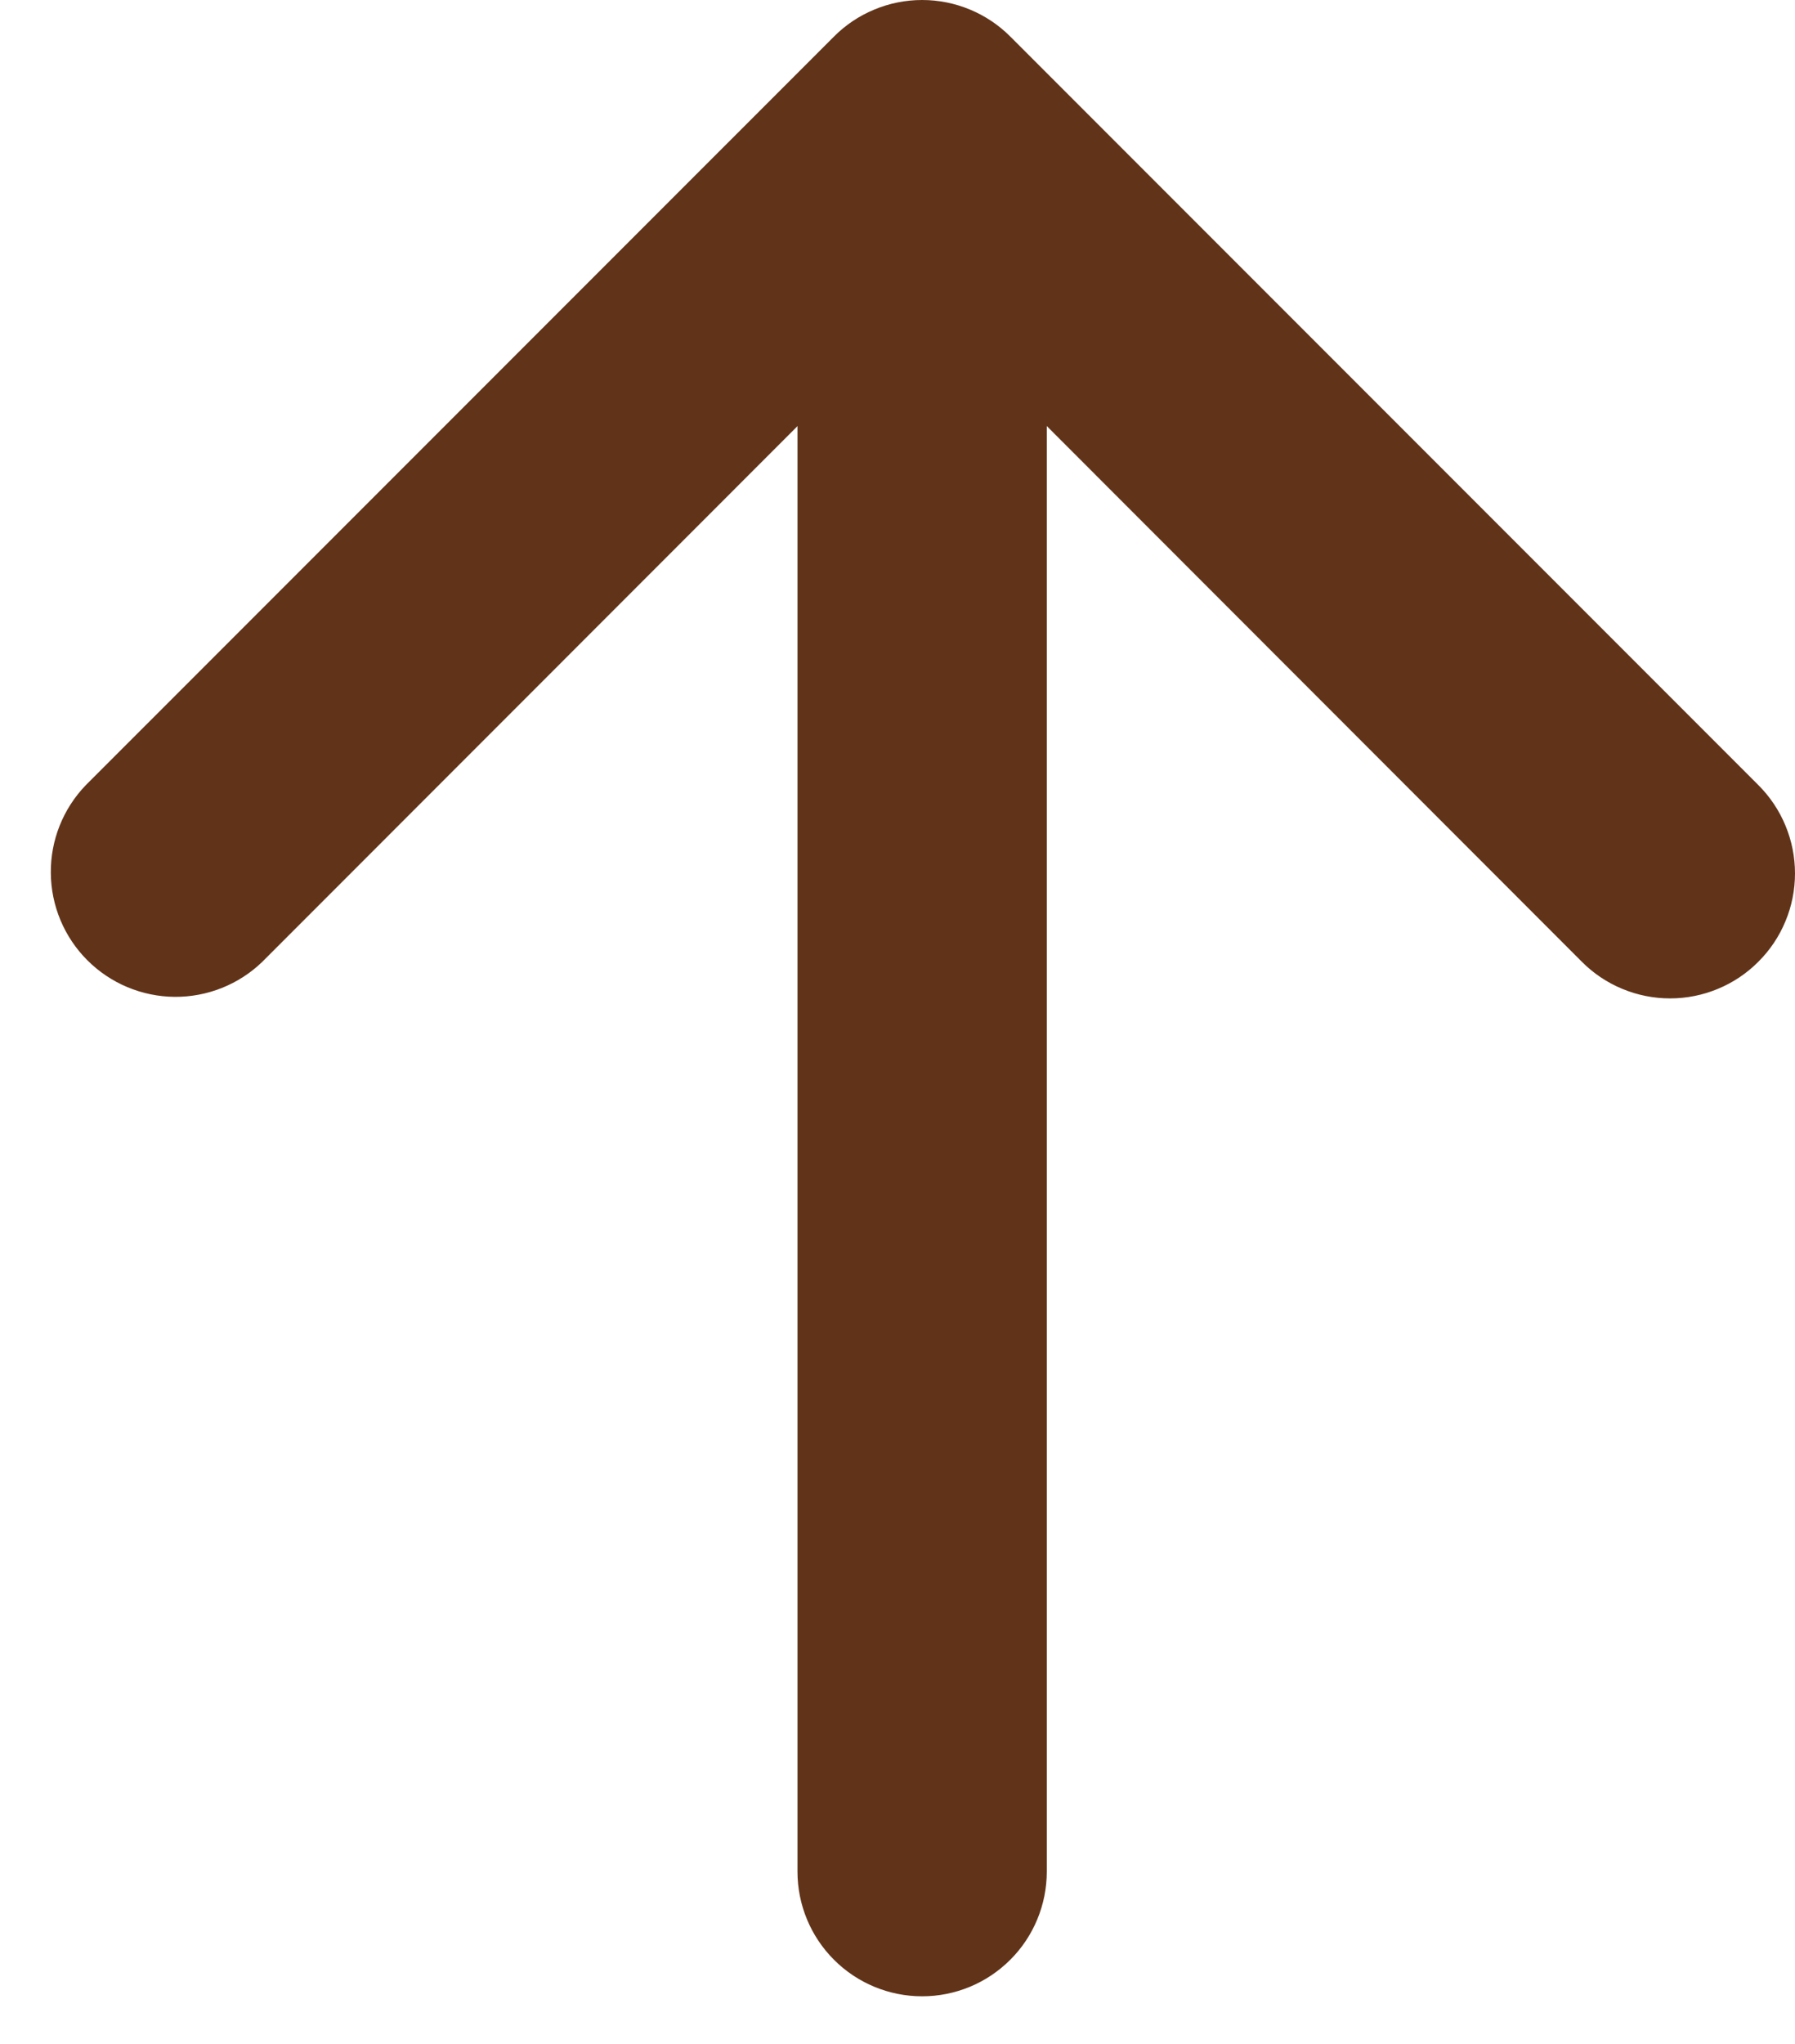
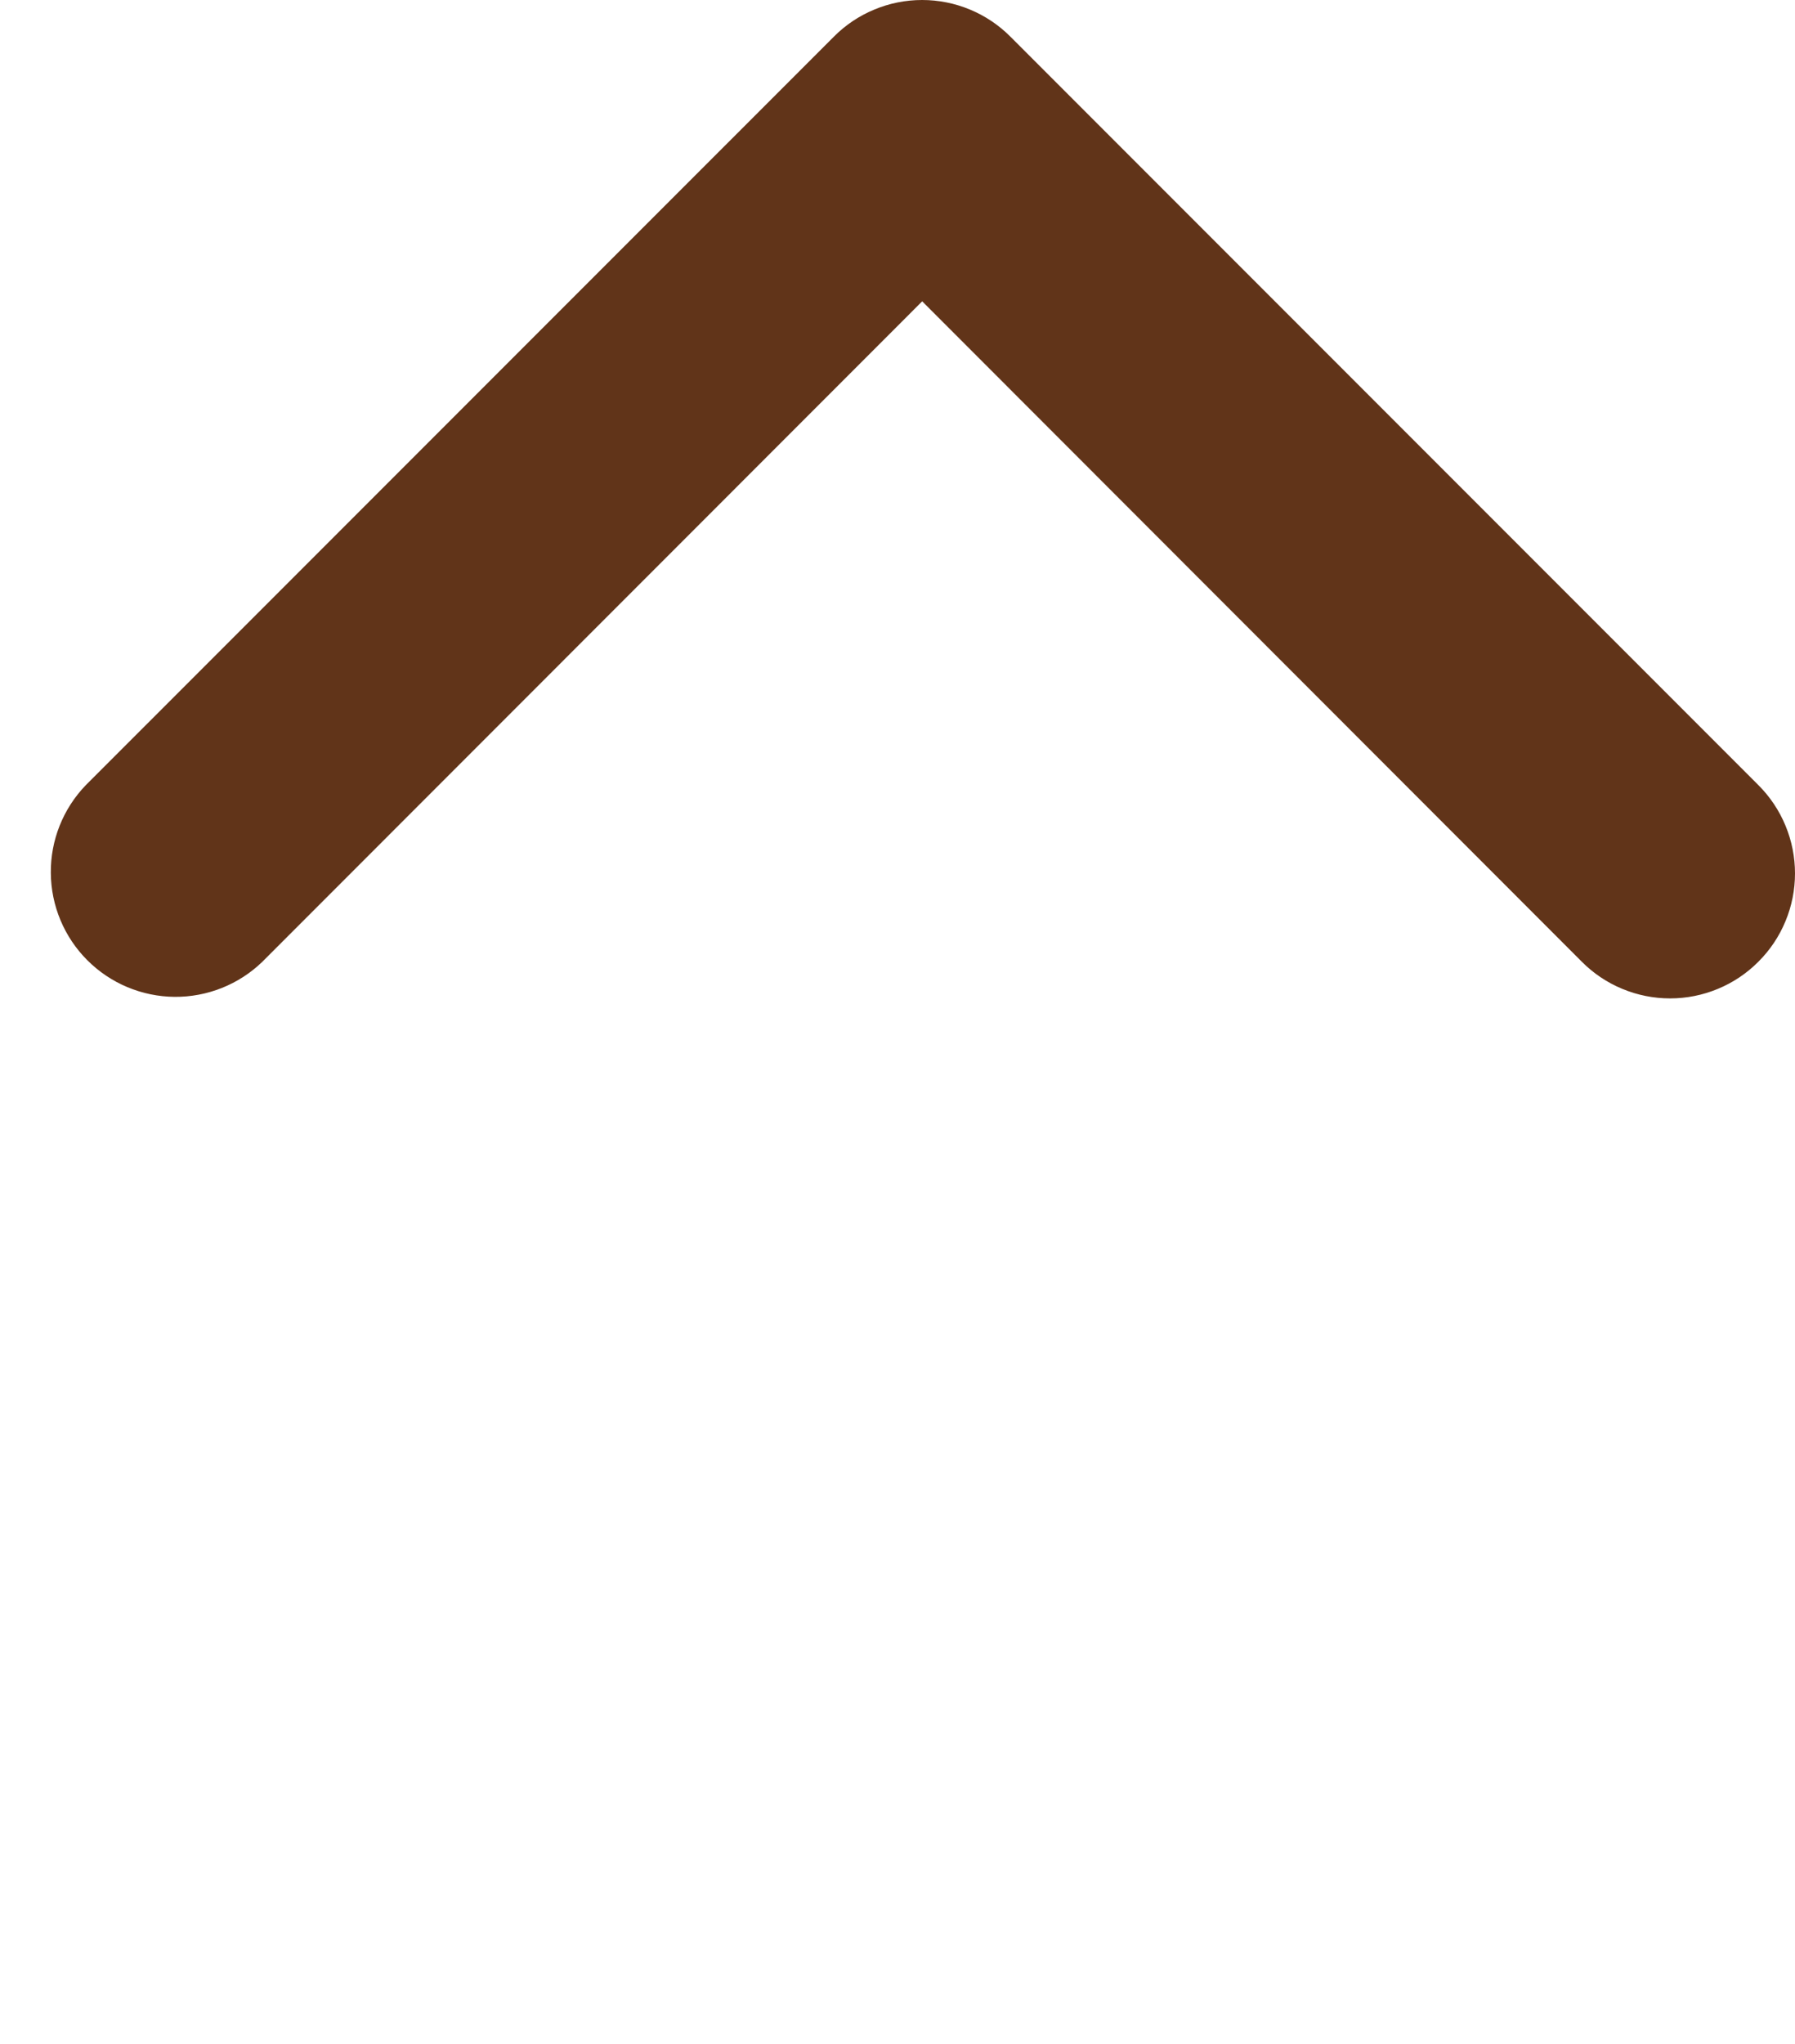
<svg xmlns="http://www.w3.org/2000/svg" width="29" height="33" viewBox="0 0 29 33" fill="none">
  <path fill-rule="evenodd" clip-rule="evenodd" d="M28.408 15.528C28.221 15.716 27.999 15.865 27.754 15.966C27.509 16.068 27.247 16.12 26.982 16.12C26.717 16.12 26.455 16.068 26.21 15.966C25.965 15.865 25.743 15.716 25.556 15.528L14.899 4.865L4.239 15.528C3.859 15.896 3.349 16.099 2.82 16.095C2.291 16.09 1.785 15.878 1.411 15.504C1.037 15.13 0.825 14.624 0.821 14.095C0.816 13.566 1.019 13.057 1.387 12.676L13.472 0.592C13.659 0.404 13.881 0.255 14.126 0.154C14.37 0.052 14.633 -6.28016e-07 14.898 -6.16435e-07C15.162 -6.04854e-07 15.425 0.052 15.67 0.154C15.914 0.255 16.137 0.404 16.324 0.592L28.408 12.676C28.596 12.863 28.745 13.086 28.846 13.33C28.948 13.575 29 13.838 29 14.102C29 14.367 28.948 14.63 28.846 14.874C28.745 15.119 28.596 15.341 28.408 15.528Z" fill="#613419" />
-   <path fill-rule="evenodd" clip-rule="evenodd" d="M14.898 2.021C15.432 2.021 15.944 2.233 16.322 2.61C16.7 2.988 16.912 3.501 16.912 4.035L16.912 30.218C16.912 30.752 16.7 31.265 16.322 31.642C15.944 32.02 15.432 32.232 14.898 32.232C14.364 32.232 13.851 32.02 13.474 31.642C13.096 31.265 12.884 30.752 12.884 30.218L12.884 4.035C12.884 3.501 13.096 2.988 13.474 2.61C13.851 2.233 14.364 2.021 14.898 2.021Z" fill="#613419" />
</svg>